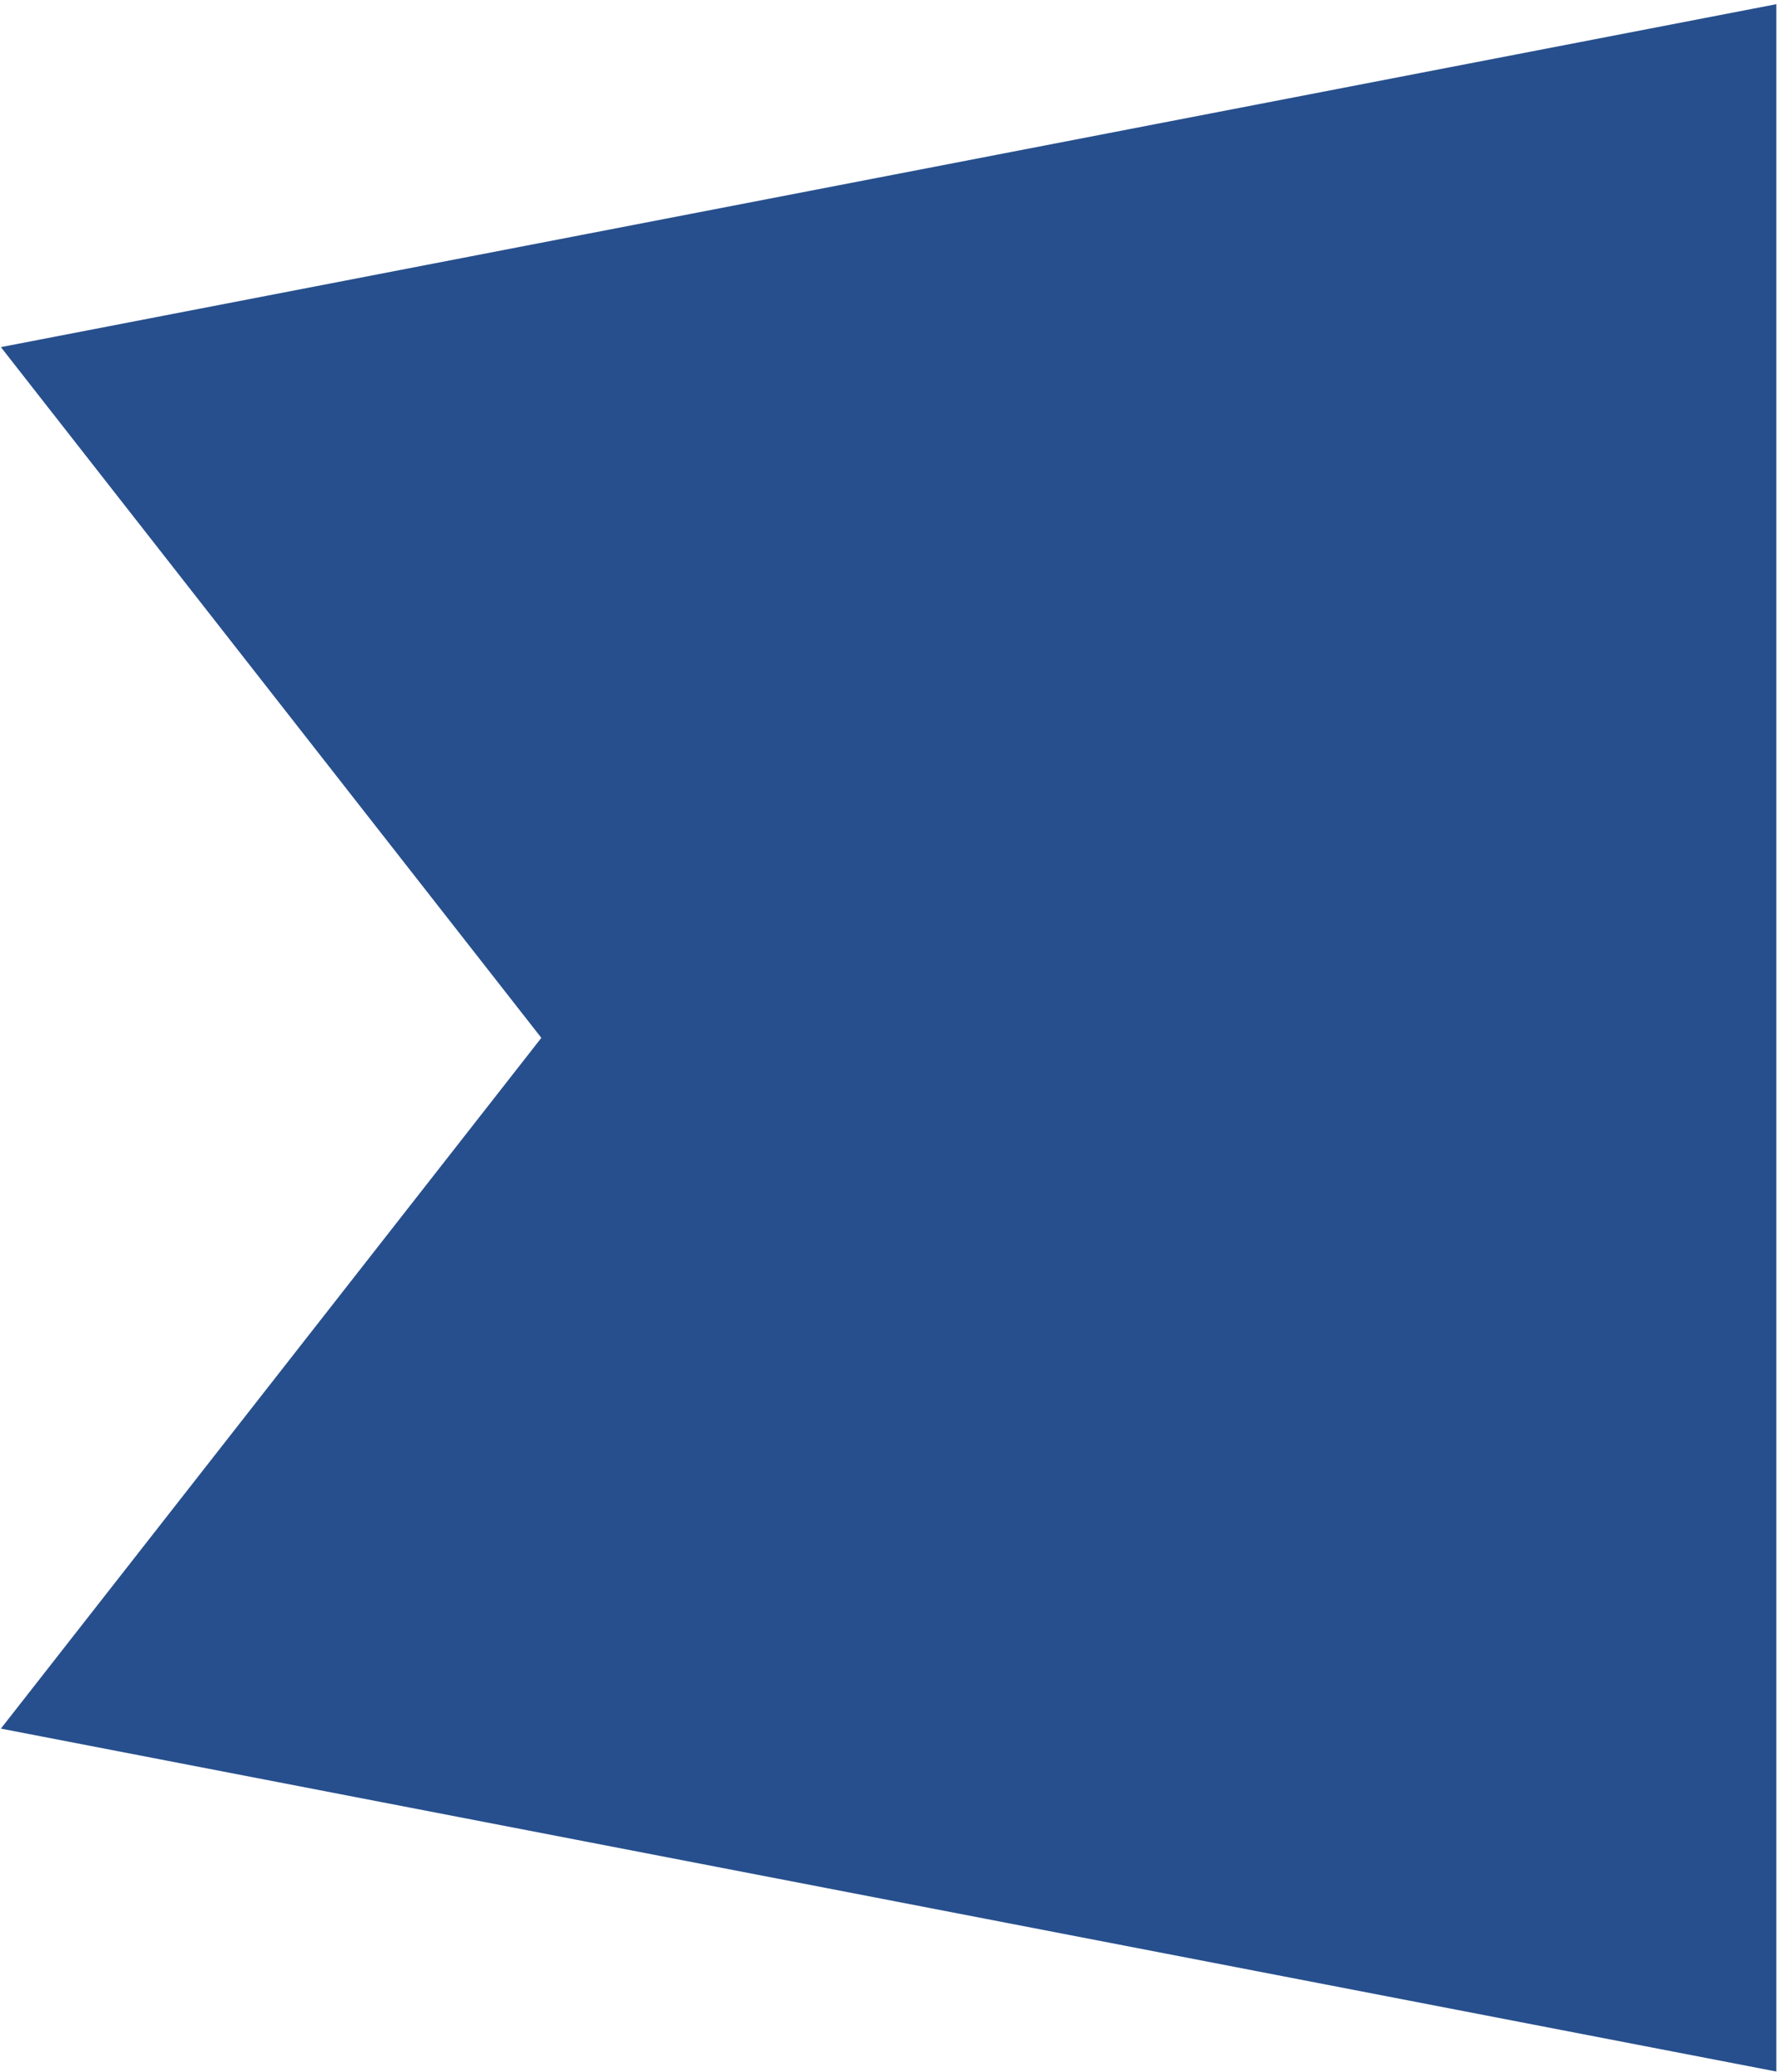
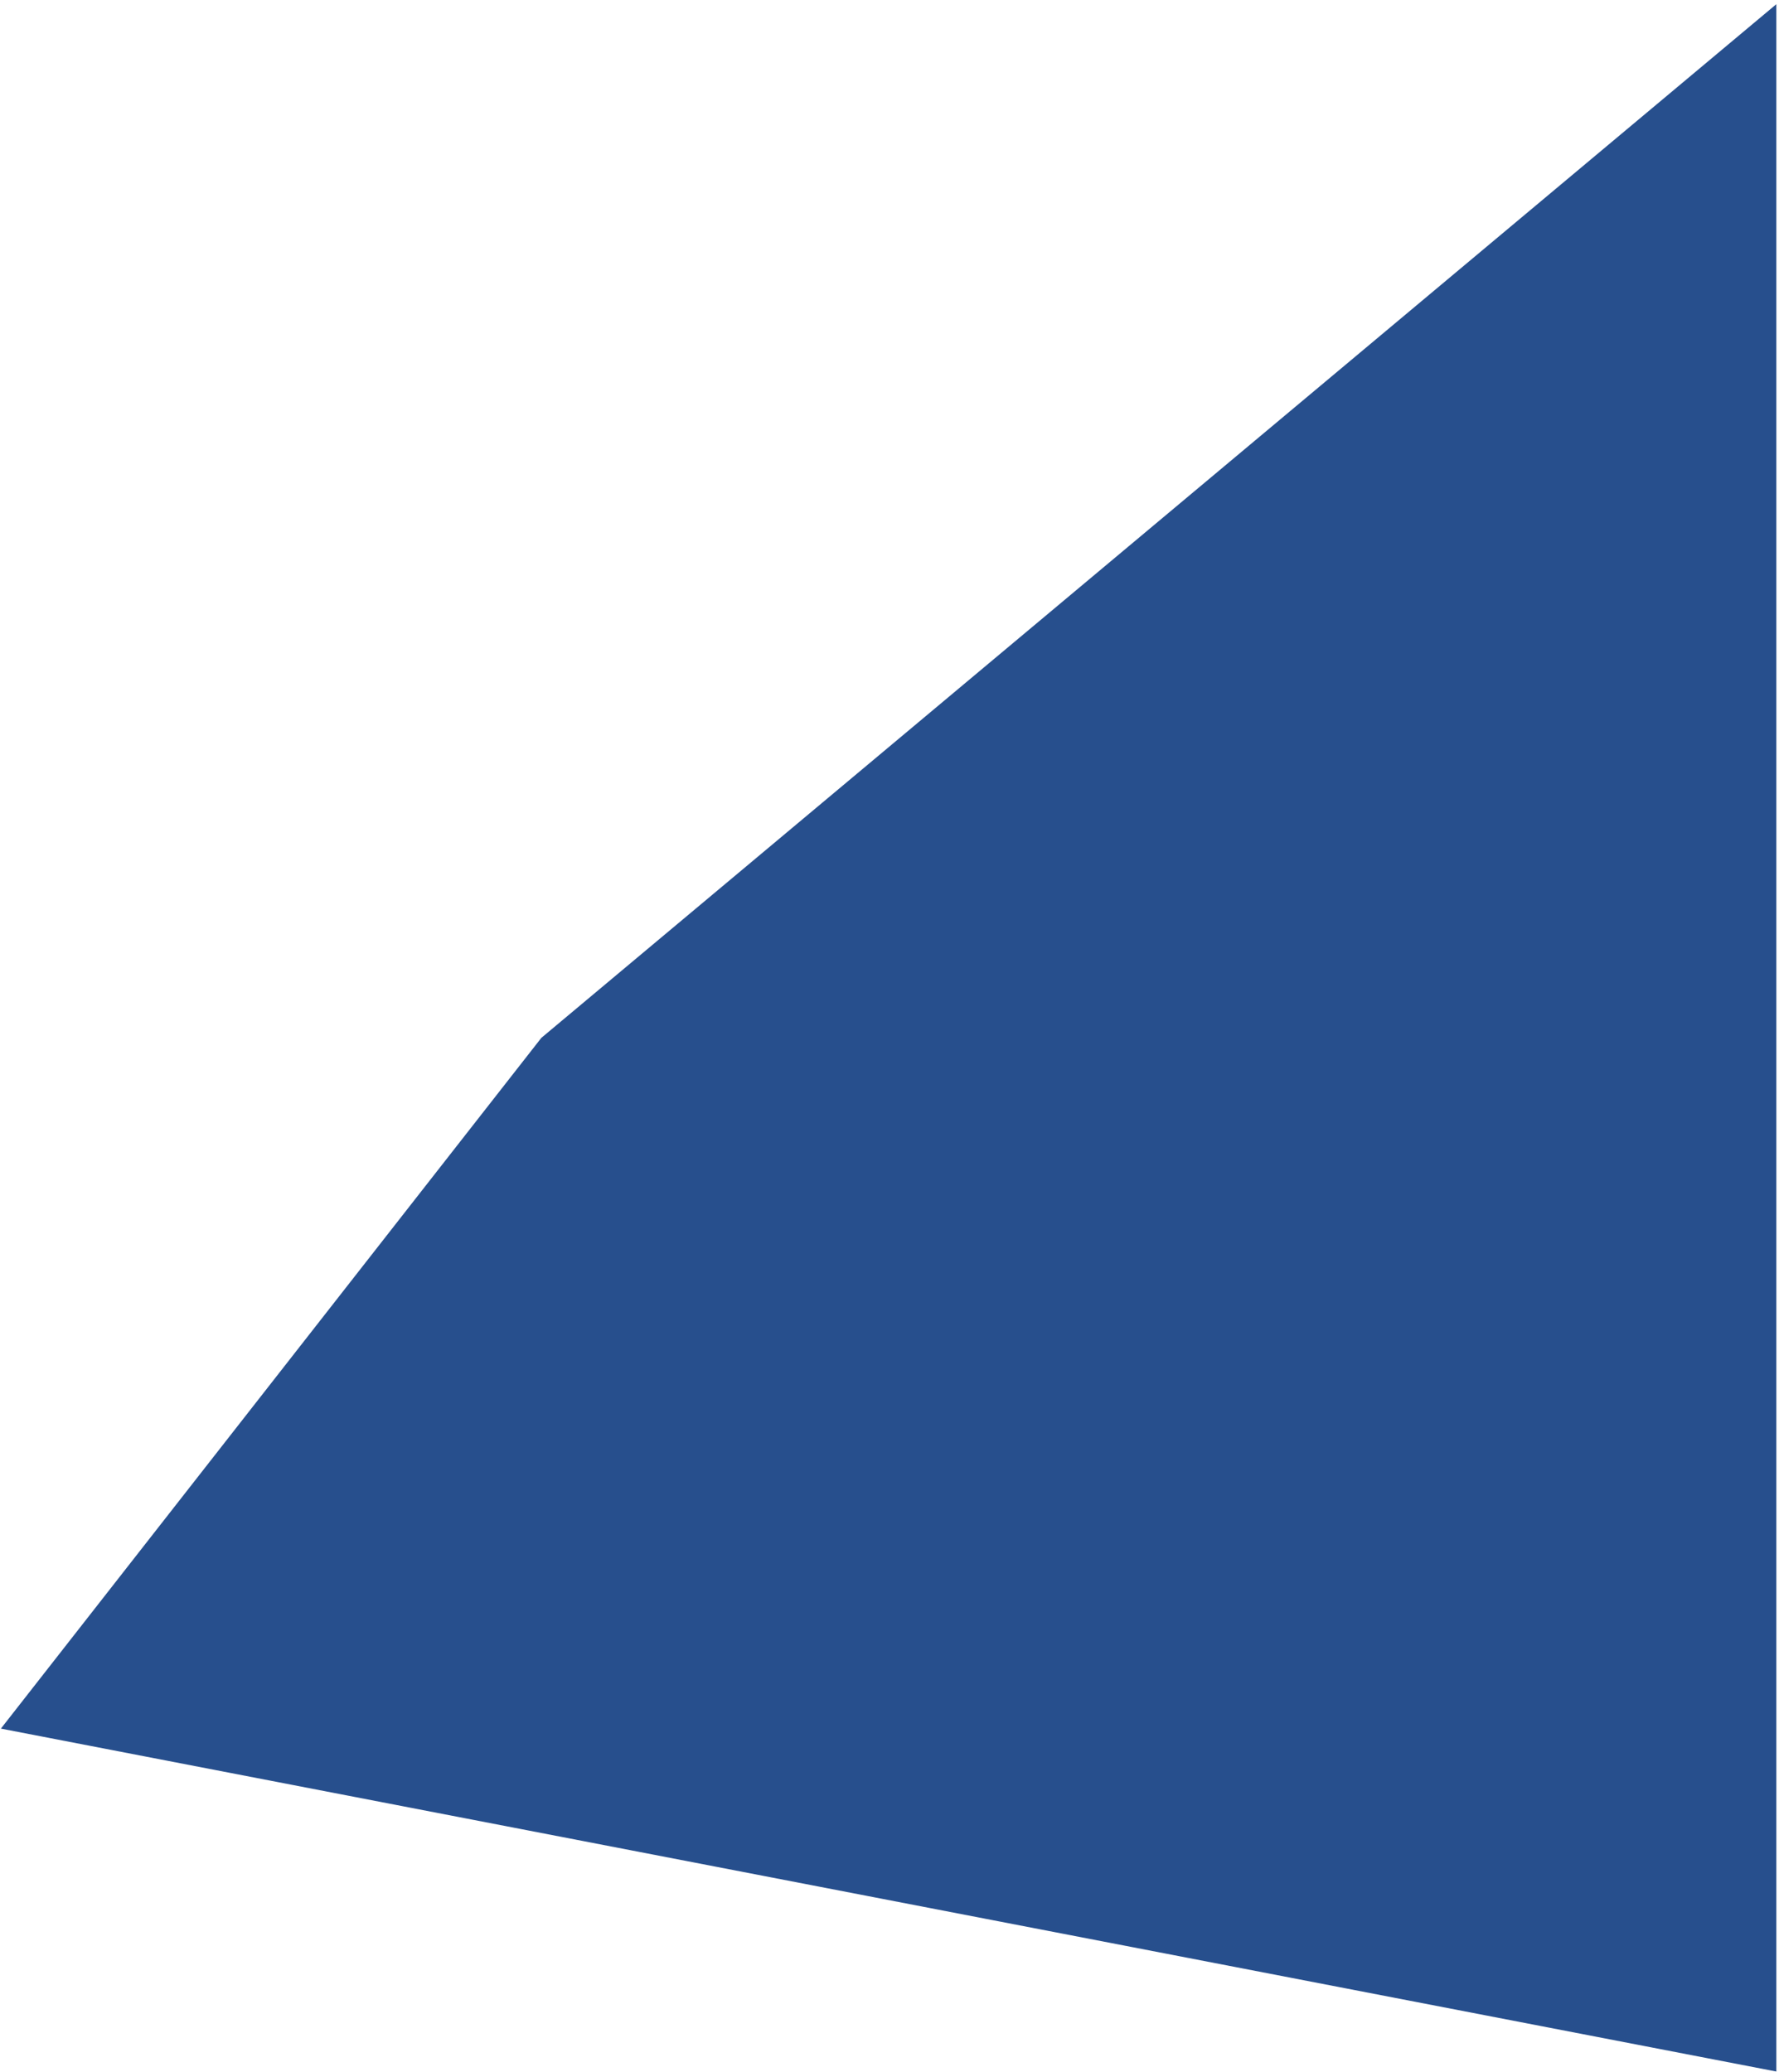
<svg xmlns="http://www.w3.org/2000/svg" width="400" height="466" viewBox="0 0 400 466" fill="none">
-   <path d="M0.199 388.703L121.719 233.378L0.199 78.053L399.401 0.942L399.401 465.814L0.199 388.703Z" fill="#274F8D" />
+   <path d="M0.199 388.703L121.719 233.378L399.401 0.942L399.401 465.814L0.199 388.703Z" fill="#274F8D" />
</svg>